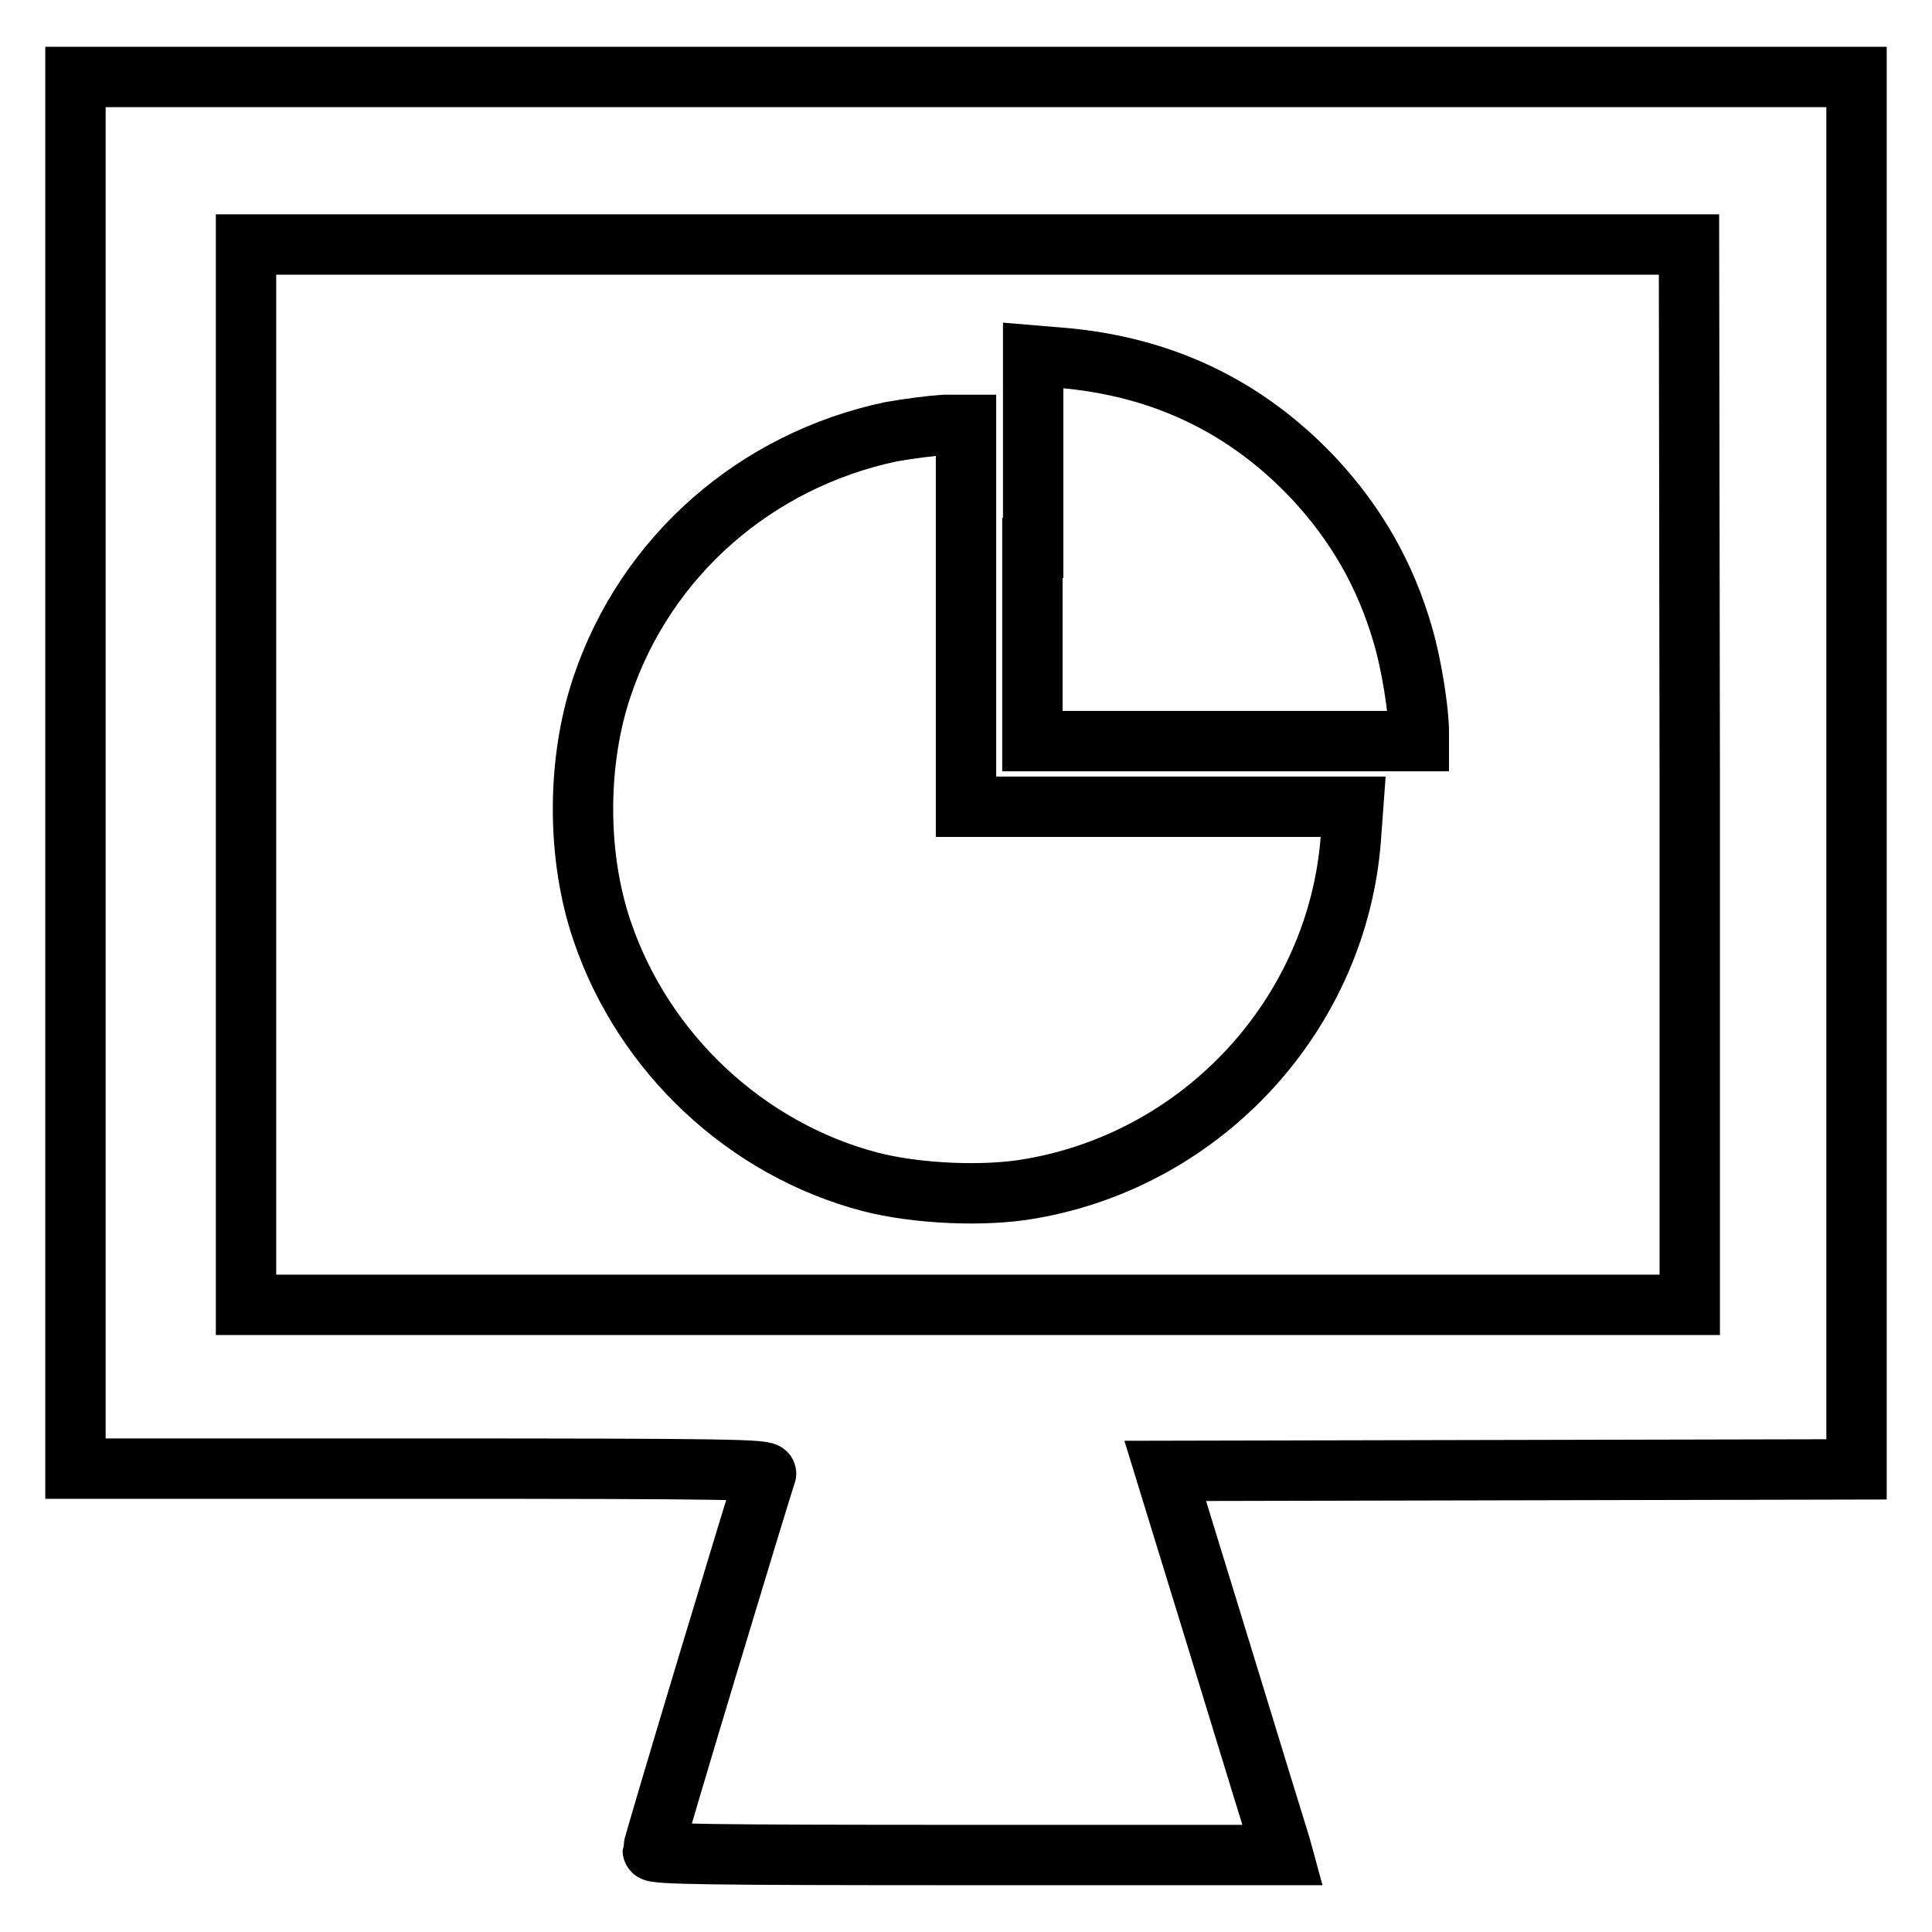
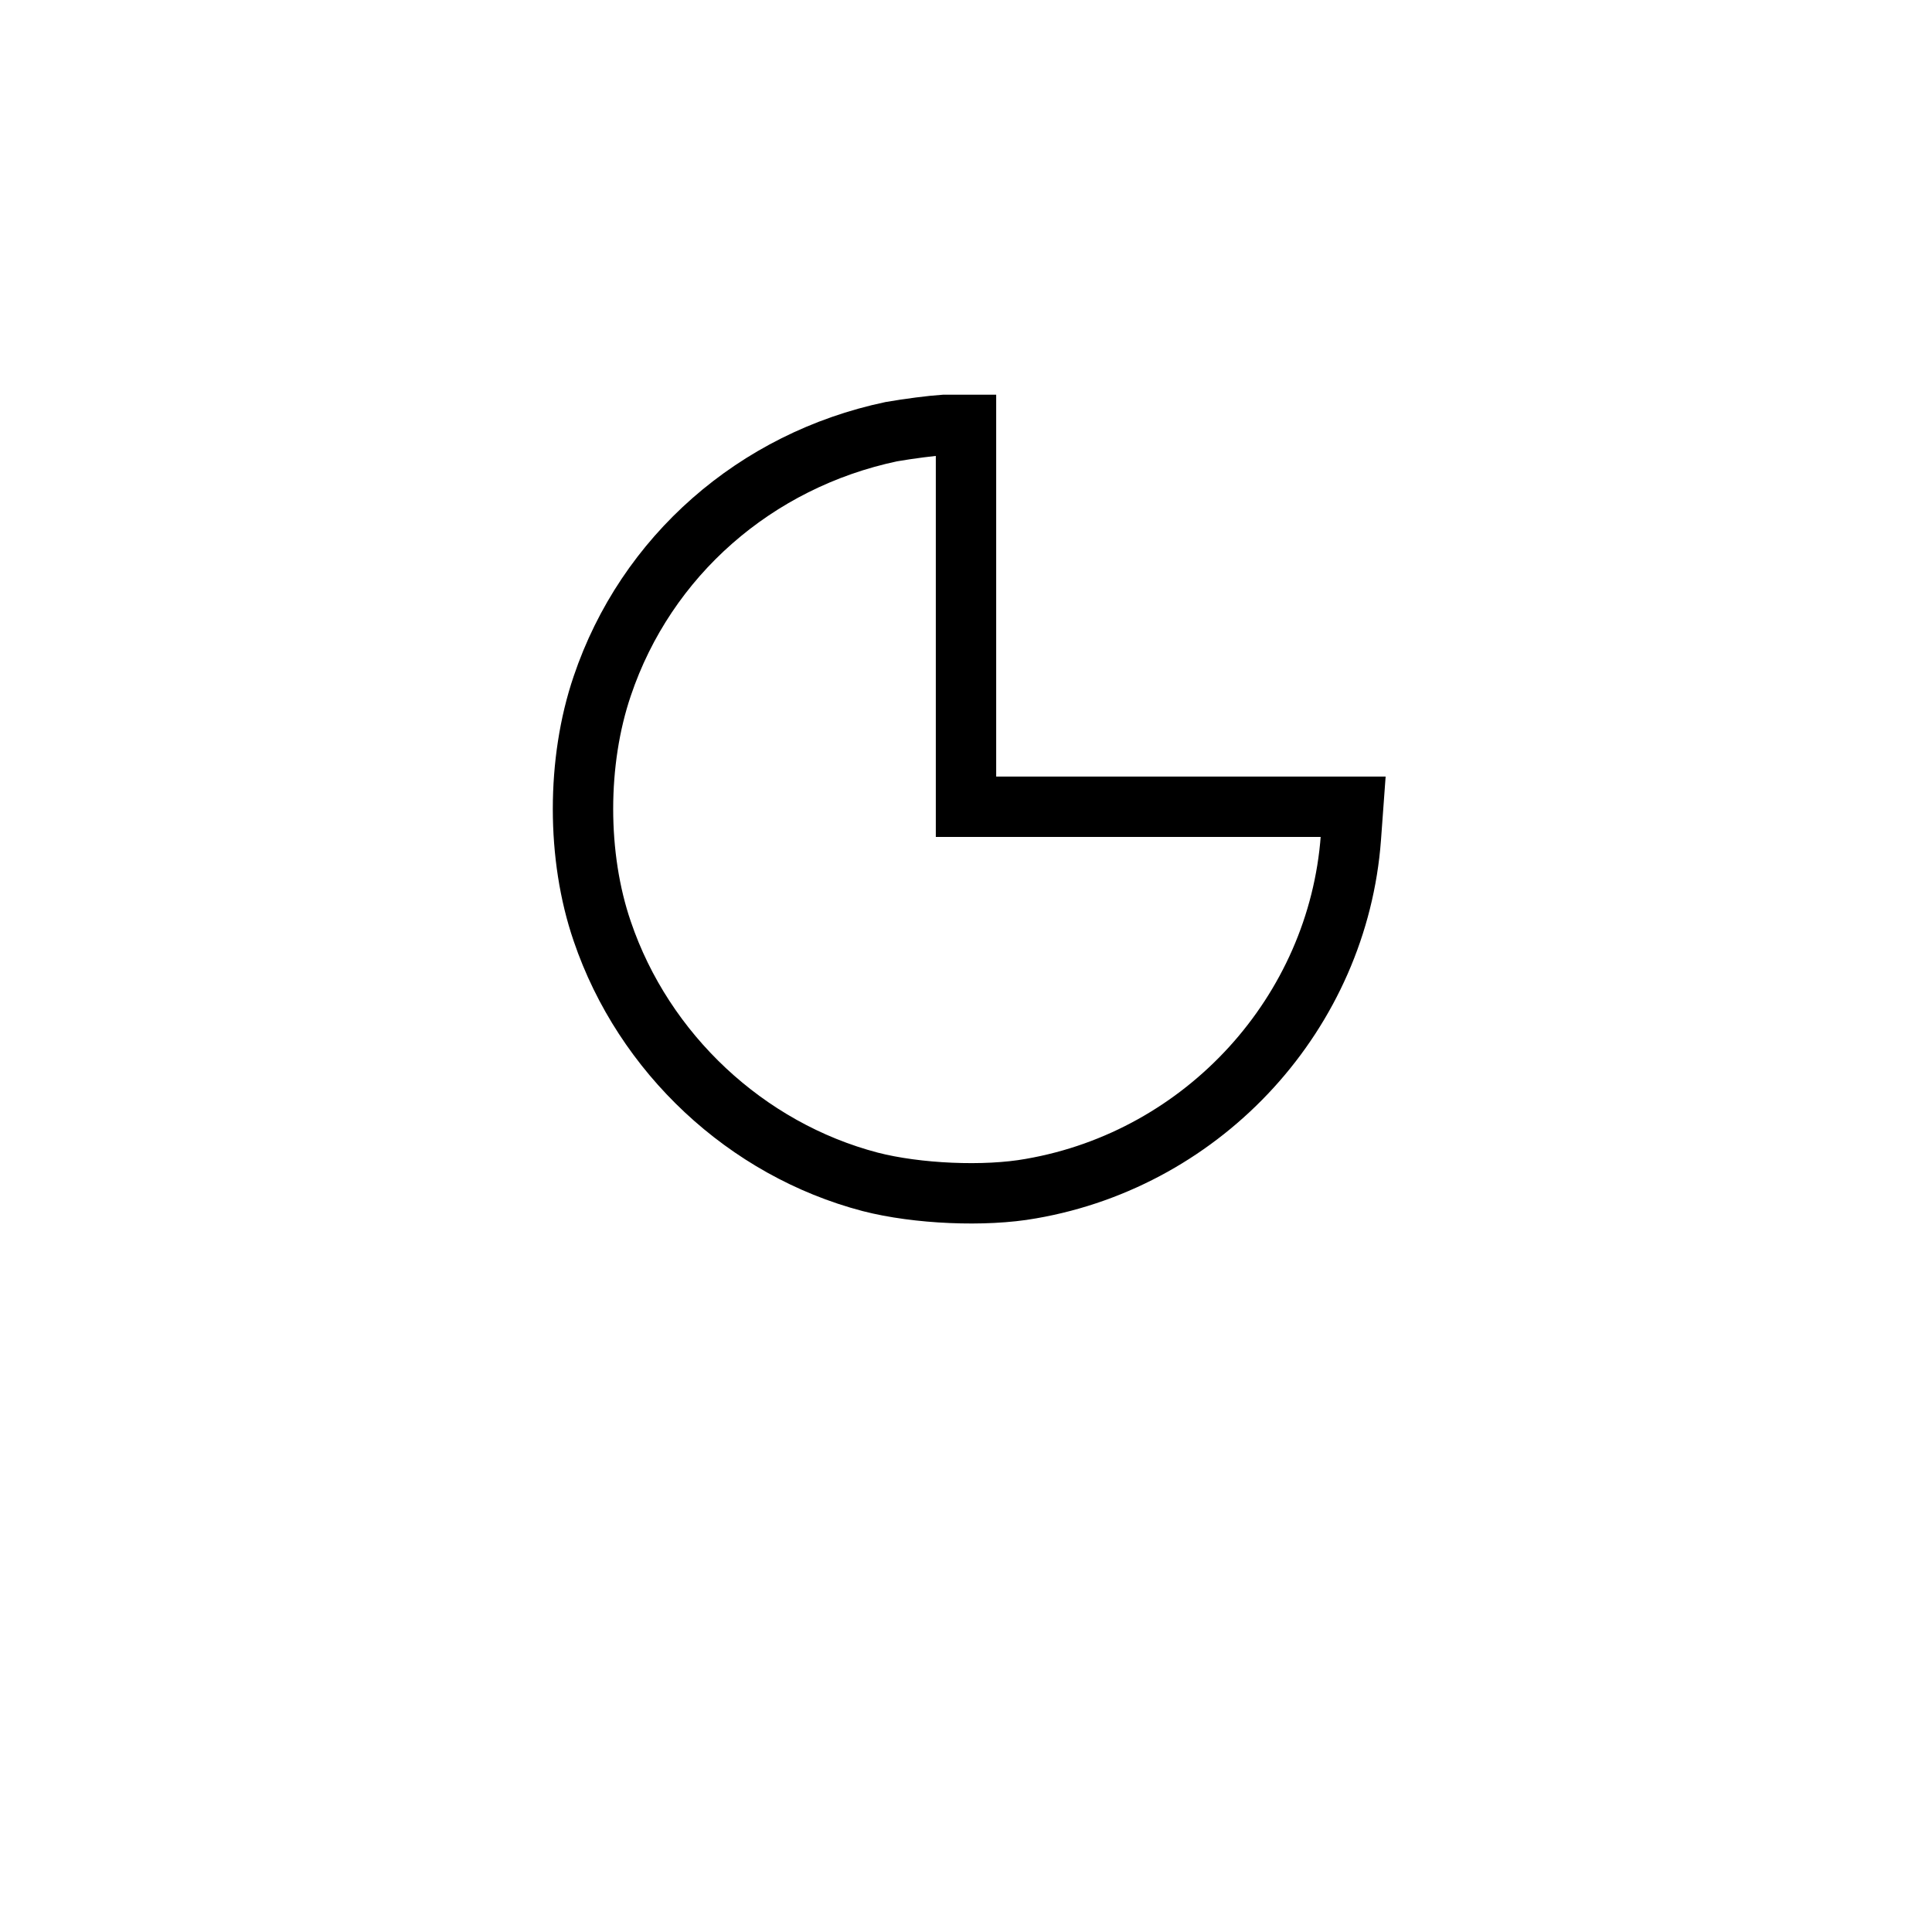
<svg xmlns="http://www.w3.org/2000/svg" version="1.1" x="0px" y="0px" viewBox="0 0 256 256" enable-background="new 0 0 256 256" xml:space="preserve">
  <g>
    <g>
      <g>
-         <path stroke-width="8" fill-opacity="0" stroke="#000000" d="M10,102.4v92.2h45.9c40.5,0,45.9,0.1,45.6,0.7c-0.7,1.9-15,49.3-15,49.9c0,0.5,7.4,0.6,41.8,0.6H170l-0.3-1.1c-0.2-0.6-3.7-12-7.8-25.4l-7.5-24.4l45.8-0.1l45.8-0.1v-92.2V10.2H128H10V102.4z M223.9,102.6v70.3h-95.6H32.6v-70.3V32.4h95.6h95.6L223.9,102.6L223.9,102.6z" />
-         <path stroke-width="8" fill-opacity="0" stroke="#000000" d="M136.8,72.6v25.6h25.6h25.6V97c0-2.9-1-9.1-2.1-12.8c-2.3-8-6.2-14.8-11.9-20.9c-9-9.5-20.1-14.8-33.5-15.9l-3.6-0.3V72.6z" />
        <path stroke-width="8" fill-opacity="0" stroke="#000000" d="M118.1,57.2c-18,3.8-32.5,16.5-38.3,33.7c-3.4,10-3.4,22.6,0,32.5c5.5,16.2,19.1,28.9,35.5,33.2c6.2,1.6,15.2,2,21.3,0.9c23.1-4,40.7-23.4,42.4-46.5l0.3-4.1h-25.7H128V81.7V56.3l-2.9,0C123.5,56.4,120.4,56.8,118.1,57.2z" />
      </g>
    </g>
  </g>
</svg>